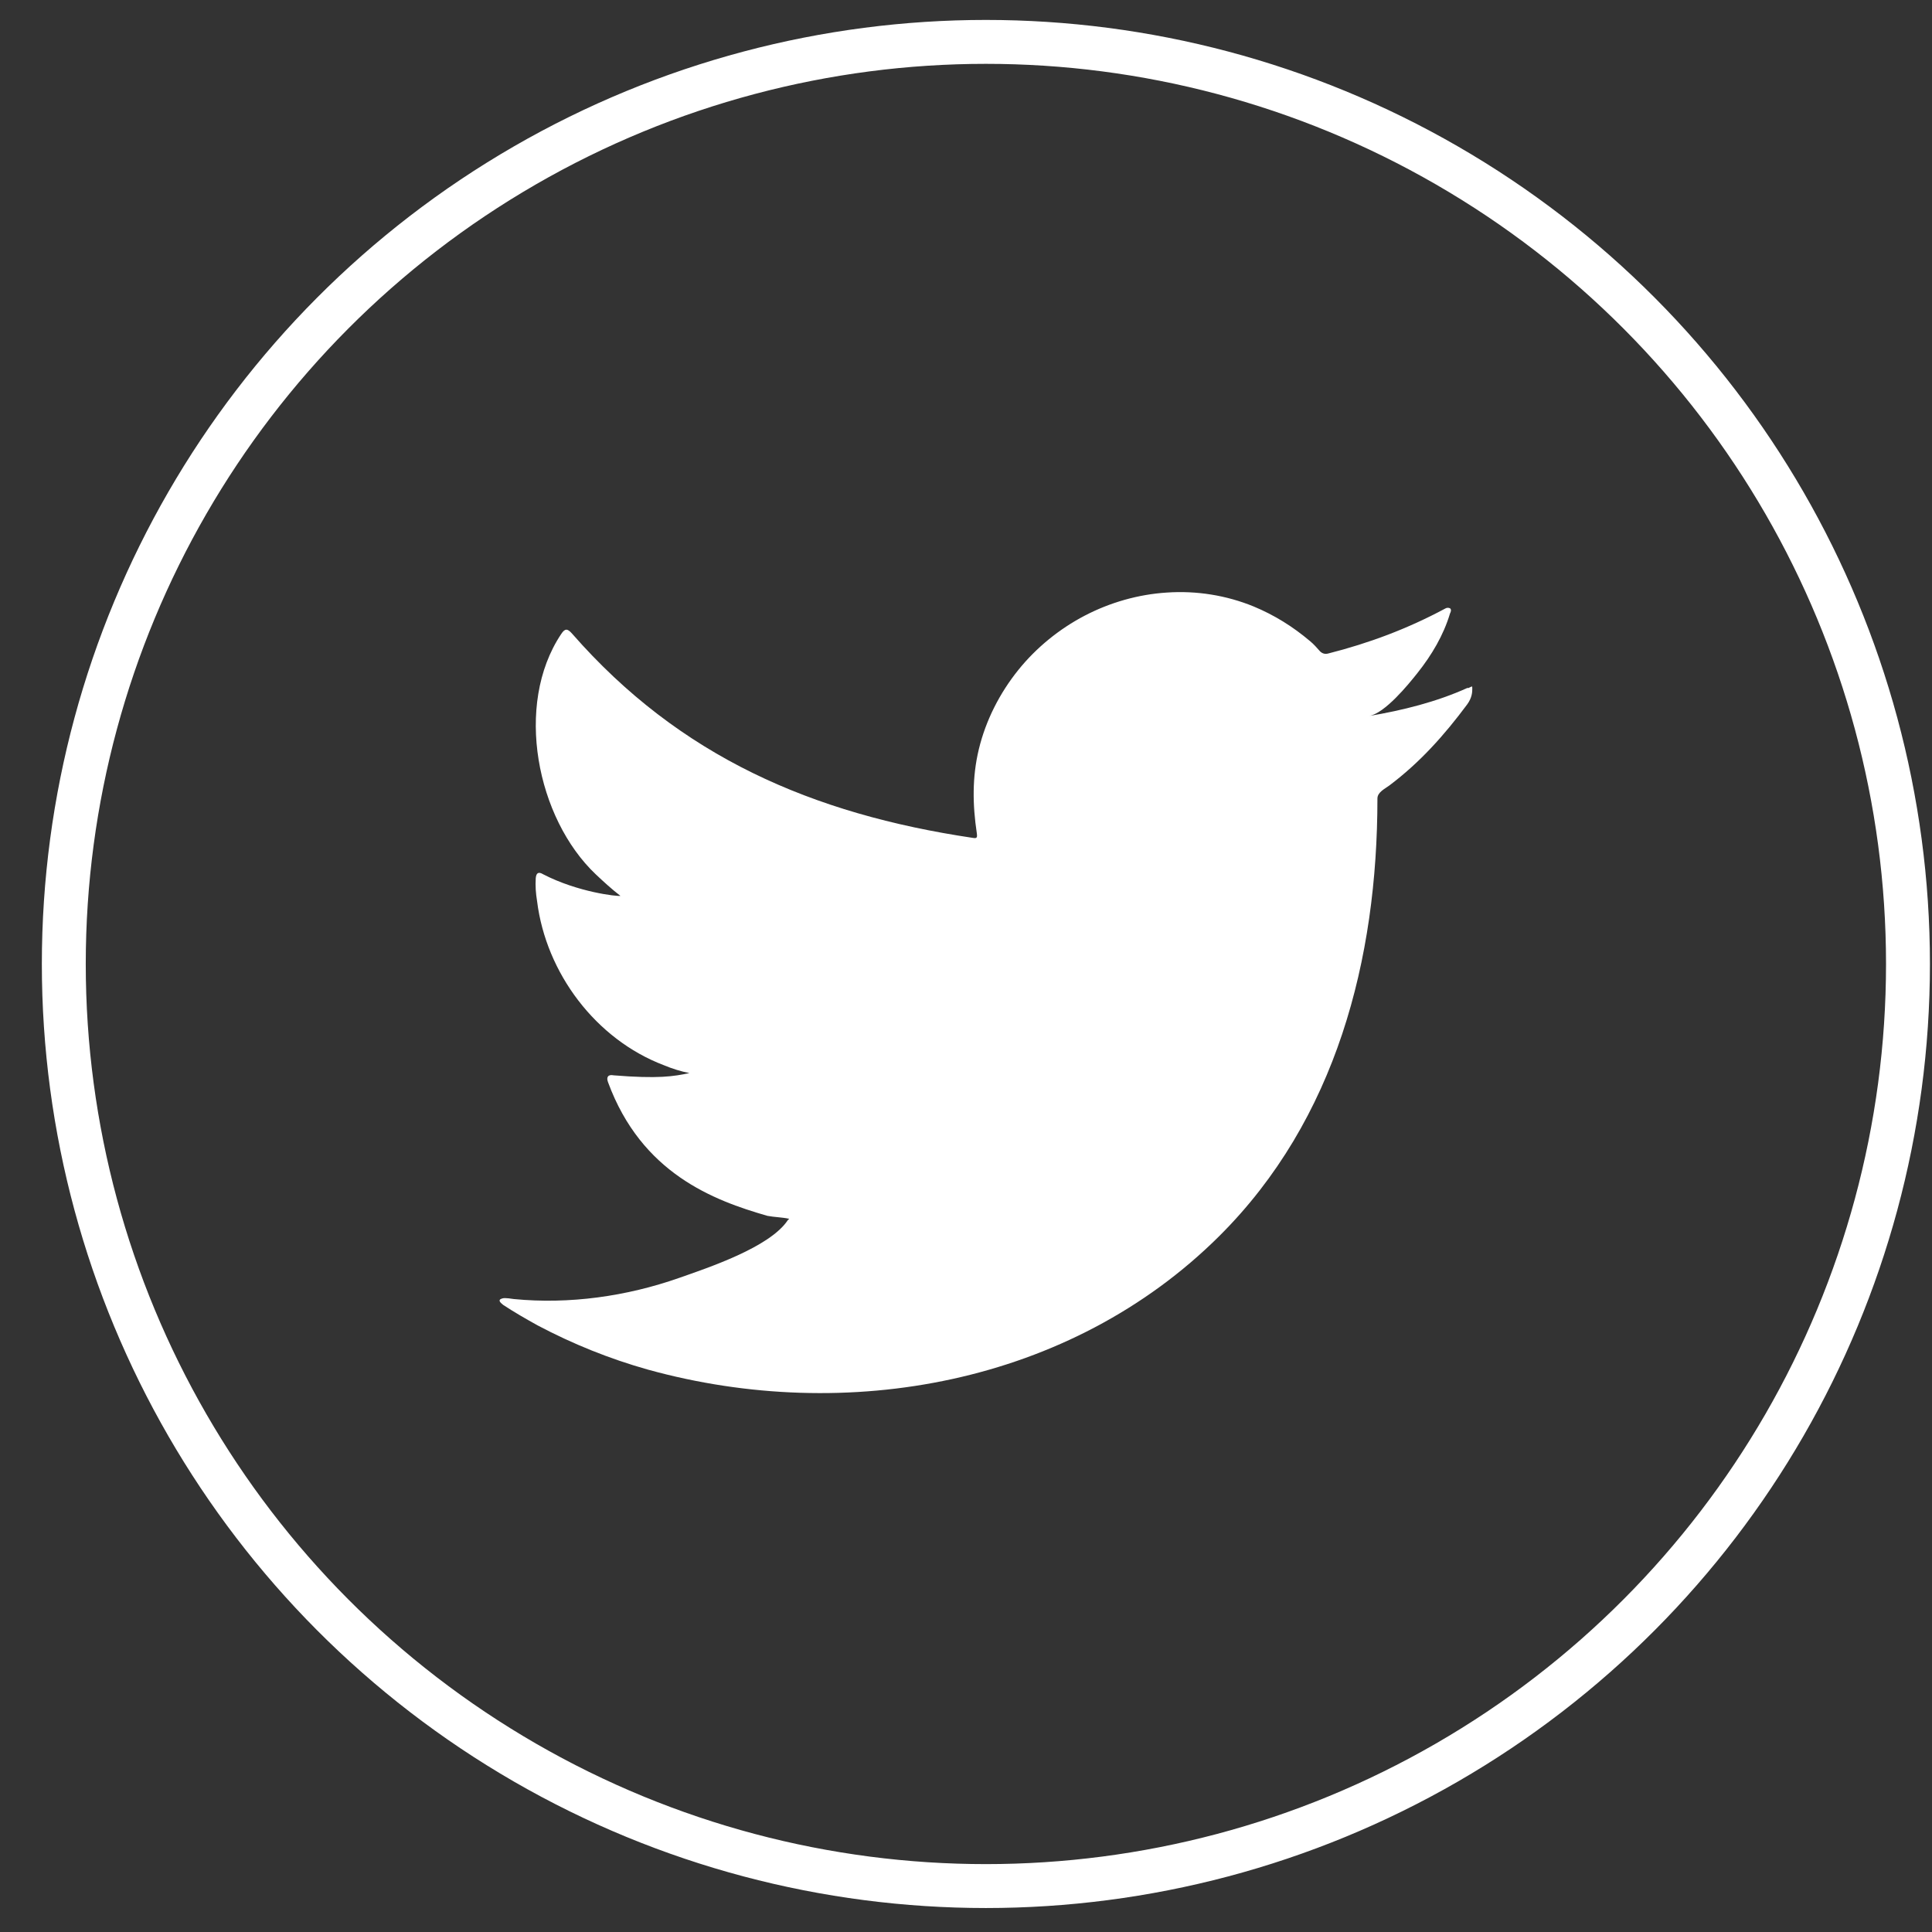
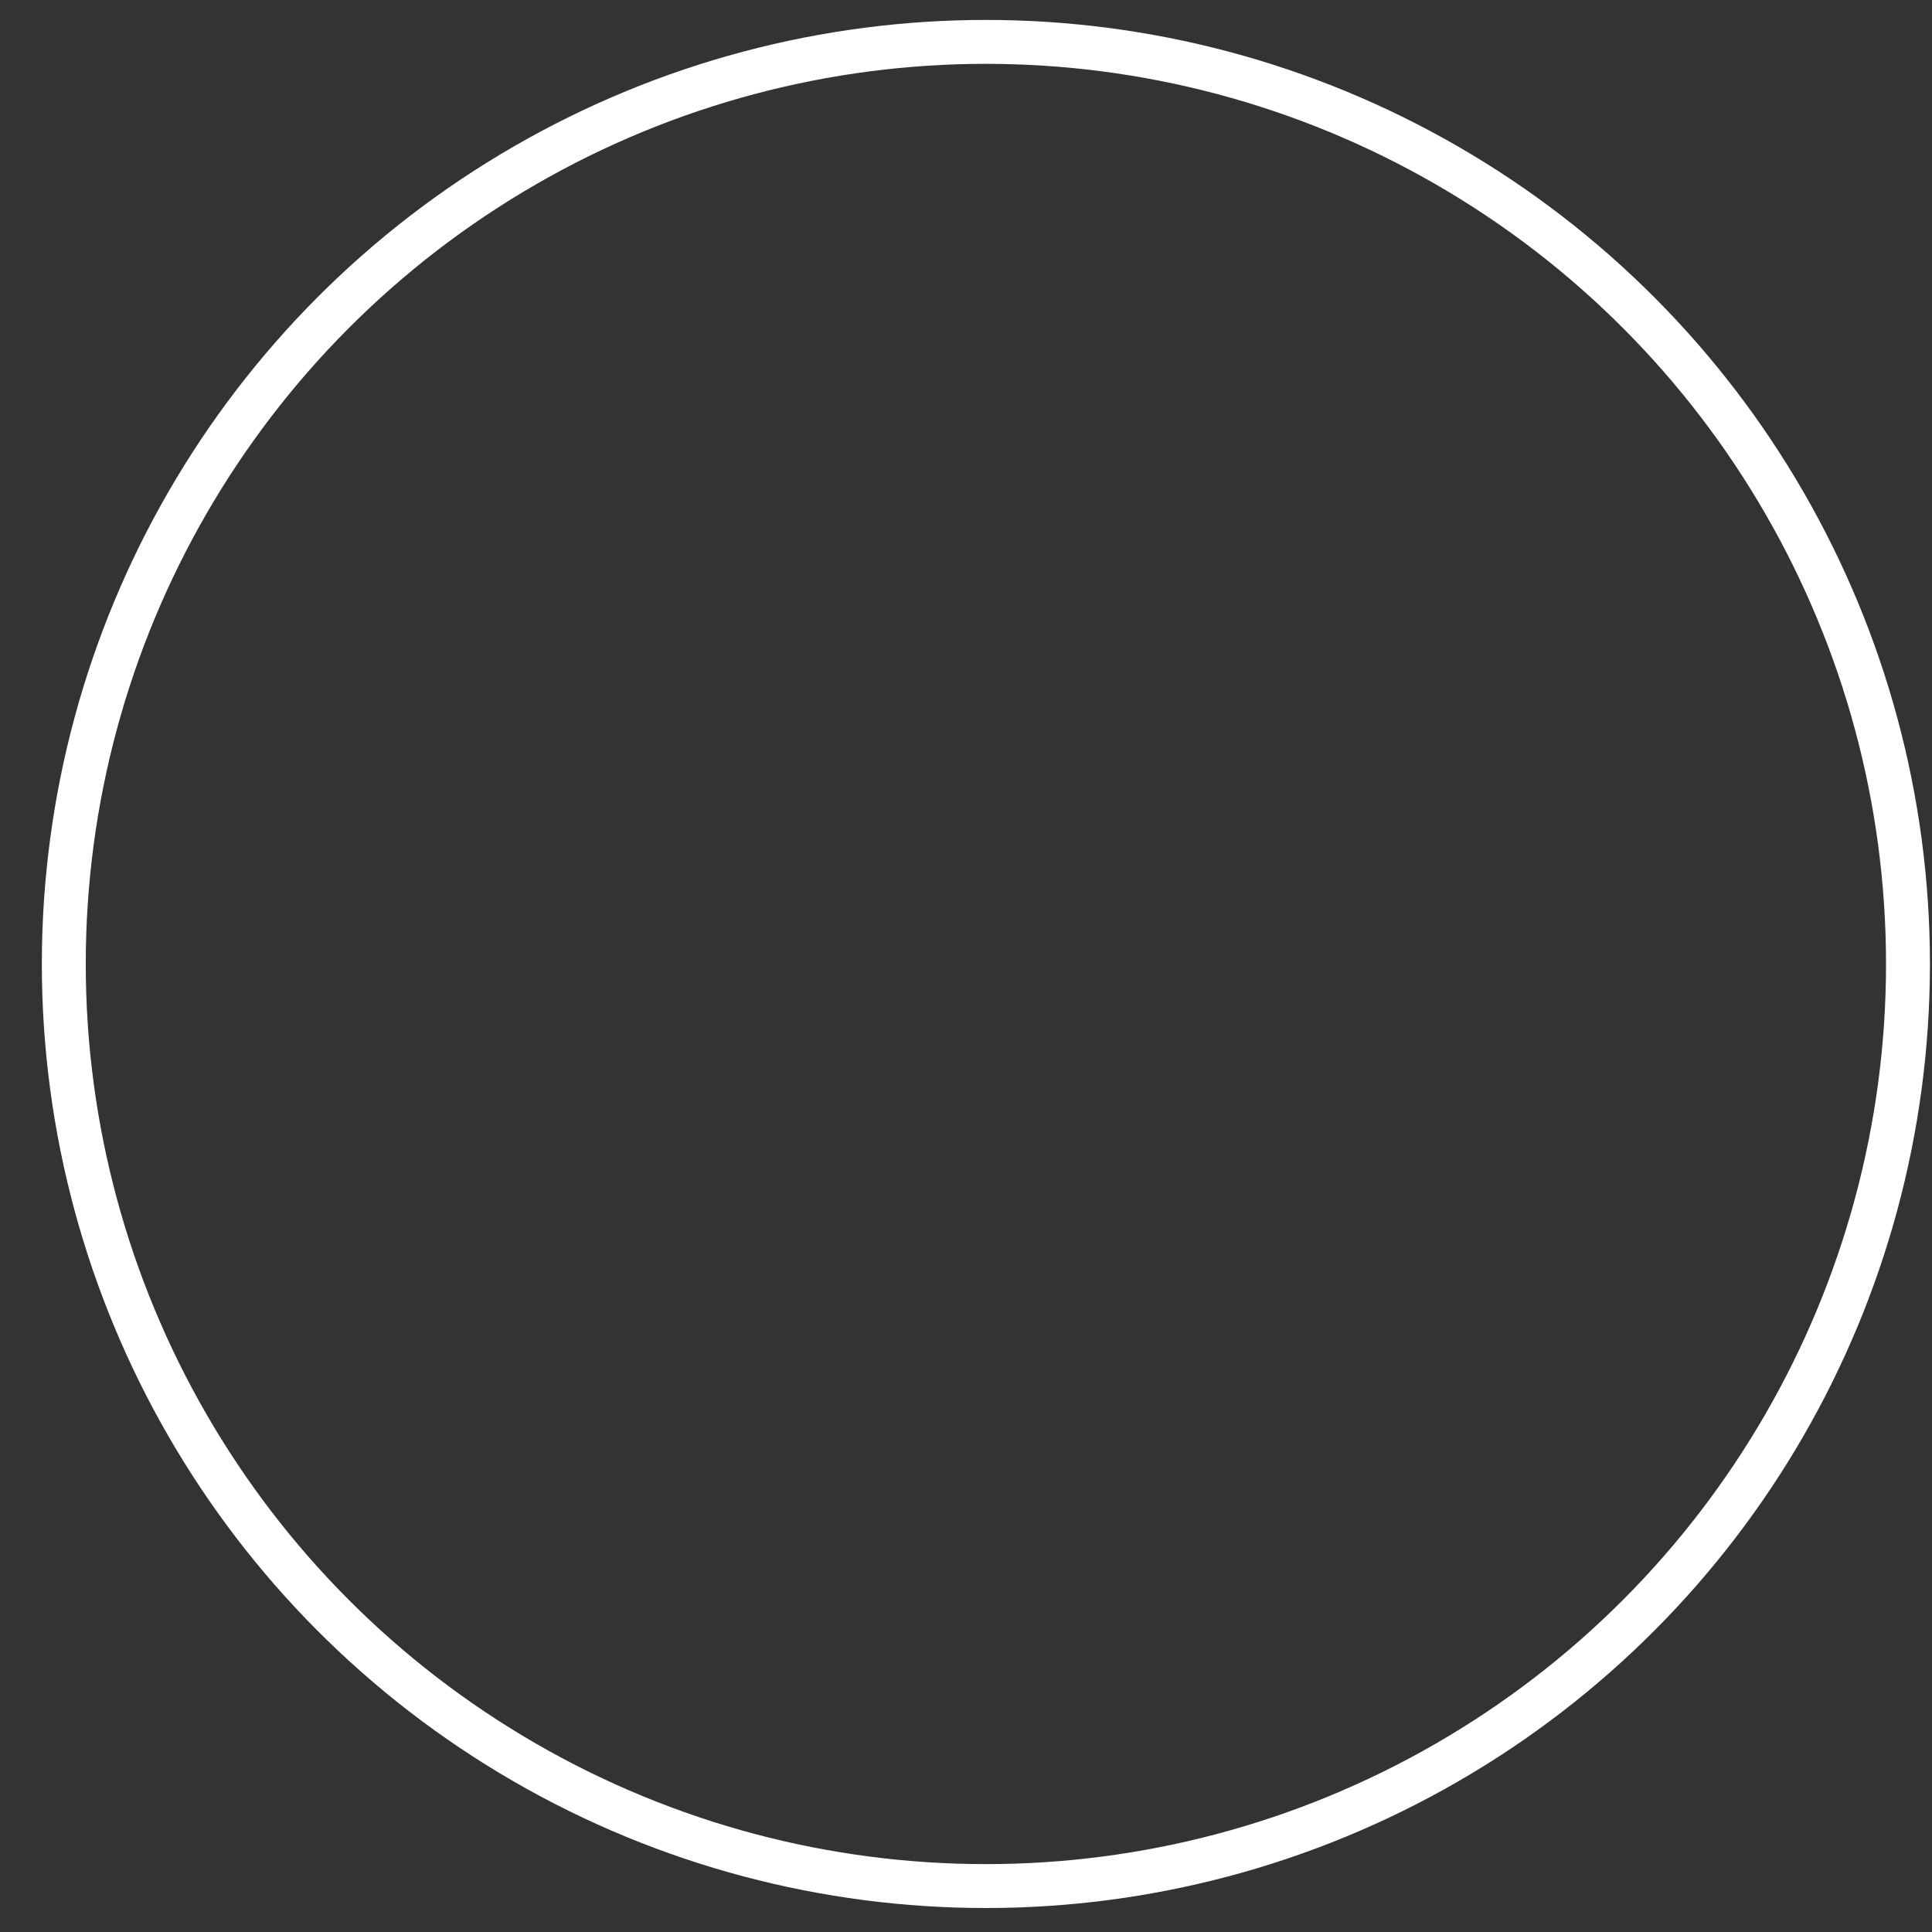
<svg xmlns="http://www.w3.org/2000/svg" width="44" height="44" viewBox="0 0 44 44" fill="none">
  <rect x="0" y="0" width="44" height="44" fill="#333333" stroke="none" />
  <circle cx="22.453" cy="21.954" r="21" stroke="white" />
-   <path d="M33.422 15.666C32.721 15.984 31.943 16.178 31.181 16.306C31.539 16.245 32.071 15.594 32.281 15.328C32.603 14.924 32.875 14.468 33.023 13.971C33.044 13.93 33.059 13.884 33.023 13.853C32.972 13.833 32.941 13.843 32.905 13.864C32.056 14.319 31.181 14.647 30.25 14.883C30.173 14.903 30.116 14.883 30.065 14.836C29.988 14.749 29.917 14.668 29.835 14.601C29.441 14.268 29.021 14.007 28.551 13.812C27.926 13.556 27.246 13.449 26.575 13.495C25.925 13.536 25.281 13.72 24.702 14.022C24.124 14.324 23.602 14.749 23.193 15.256C22.768 15.784 22.451 16.404 22.292 17.064C22.139 17.699 22.149 18.329 22.246 18.974C22.261 19.082 22.246 19.097 22.154 19.082C18.505 18.539 15.481 17.233 13.03 14.432C12.922 14.309 12.866 14.309 12.779 14.442C11.704 16.055 12.226 18.641 13.567 19.911C13.746 20.08 13.93 20.249 14.13 20.403C14.058 20.418 13.163 20.321 12.37 19.911C12.262 19.845 12.211 19.881 12.201 20.004C12.191 20.178 12.201 20.337 12.232 20.526C12.436 22.16 13.567 23.67 15.118 24.259C15.302 24.336 15.507 24.402 15.701 24.438C15.348 24.515 14.985 24.572 13.976 24.49C13.848 24.464 13.803 24.531 13.848 24.648C14.611 26.722 16.248 27.337 17.477 27.69C17.64 27.721 17.804 27.721 17.973 27.757C17.963 27.772 17.953 27.772 17.942 27.788C17.533 28.407 16.121 28.873 15.466 29.104C14.268 29.524 12.968 29.708 11.704 29.585C11.5 29.554 11.459 29.559 11.402 29.585C11.346 29.621 11.397 29.667 11.459 29.718C11.715 29.887 11.976 30.036 12.242 30.184C13.045 30.609 13.884 30.947 14.759 31.193C19.283 32.443 24.375 31.526 27.768 28.151C30.434 25.498 31.37 21.842 31.37 18.186C31.37 18.042 31.539 17.965 31.641 17.889C32.337 17.366 32.895 16.741 33.412 16.045C33.53 15.886 33.53 15.748 33.53 15.692V15.671C33.53 15.615 33.53 15.63 33.438 15.671L33.422 15.666Z" fill="white" />
</svg>